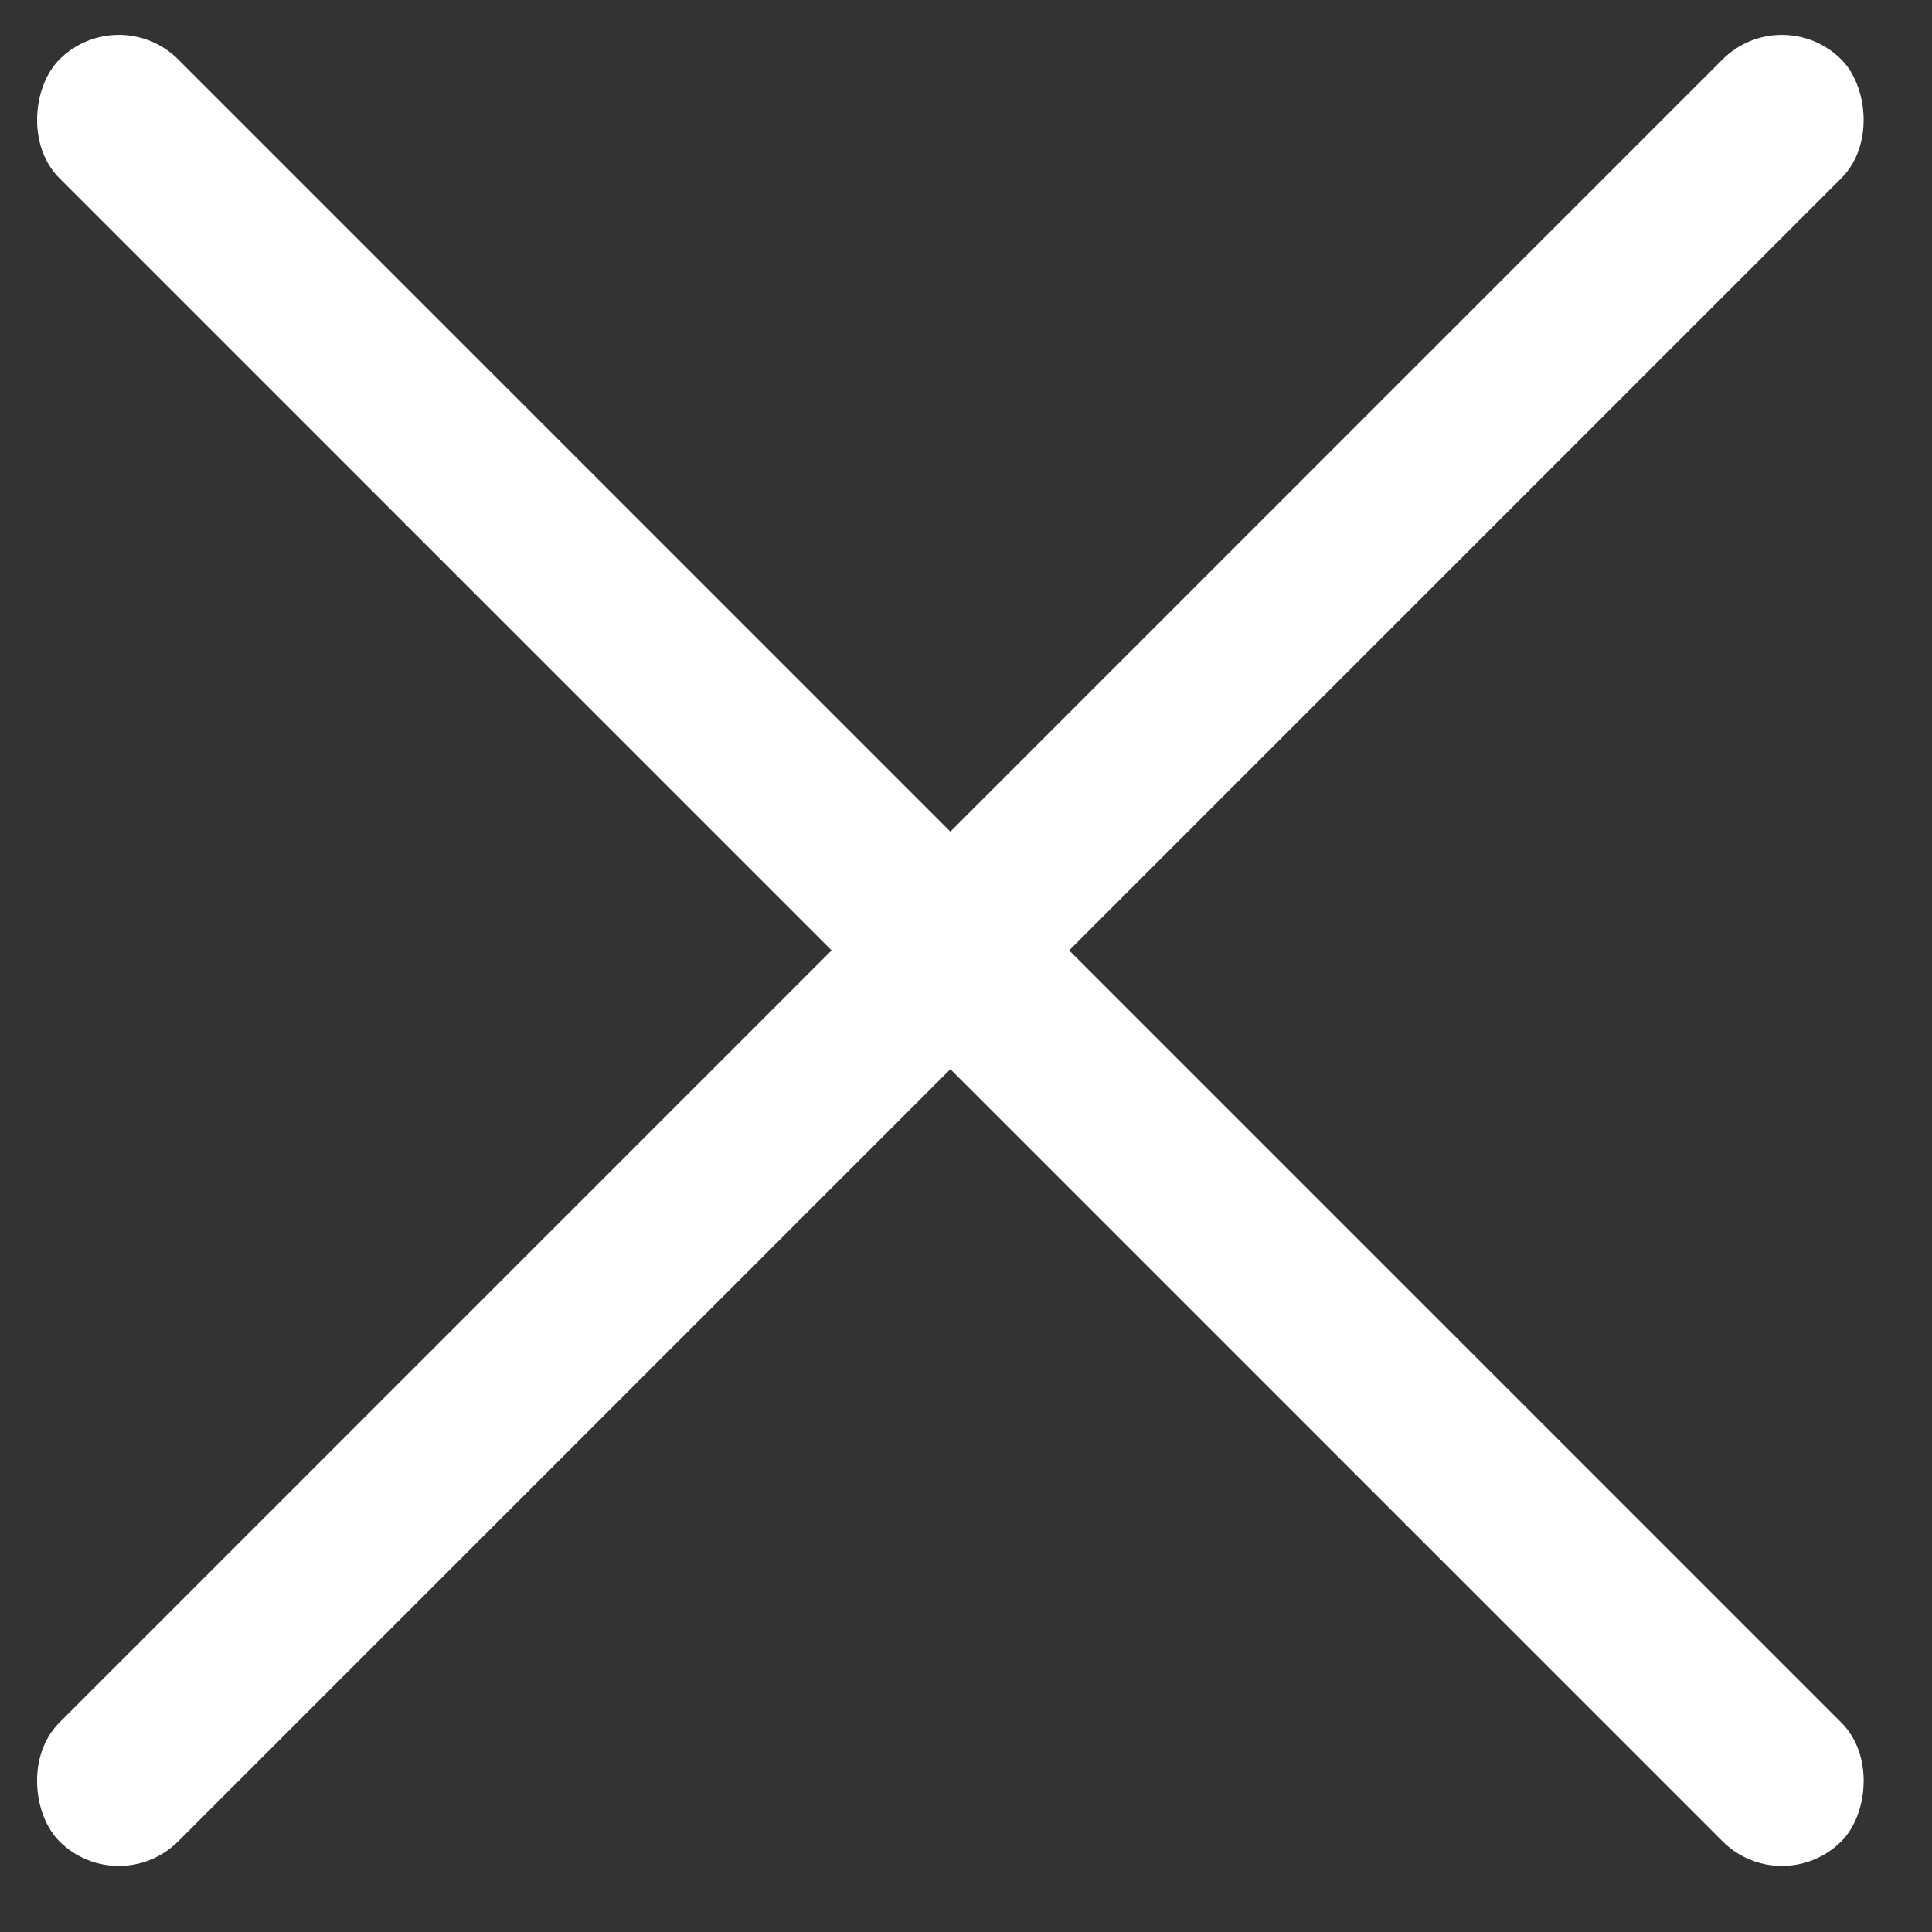
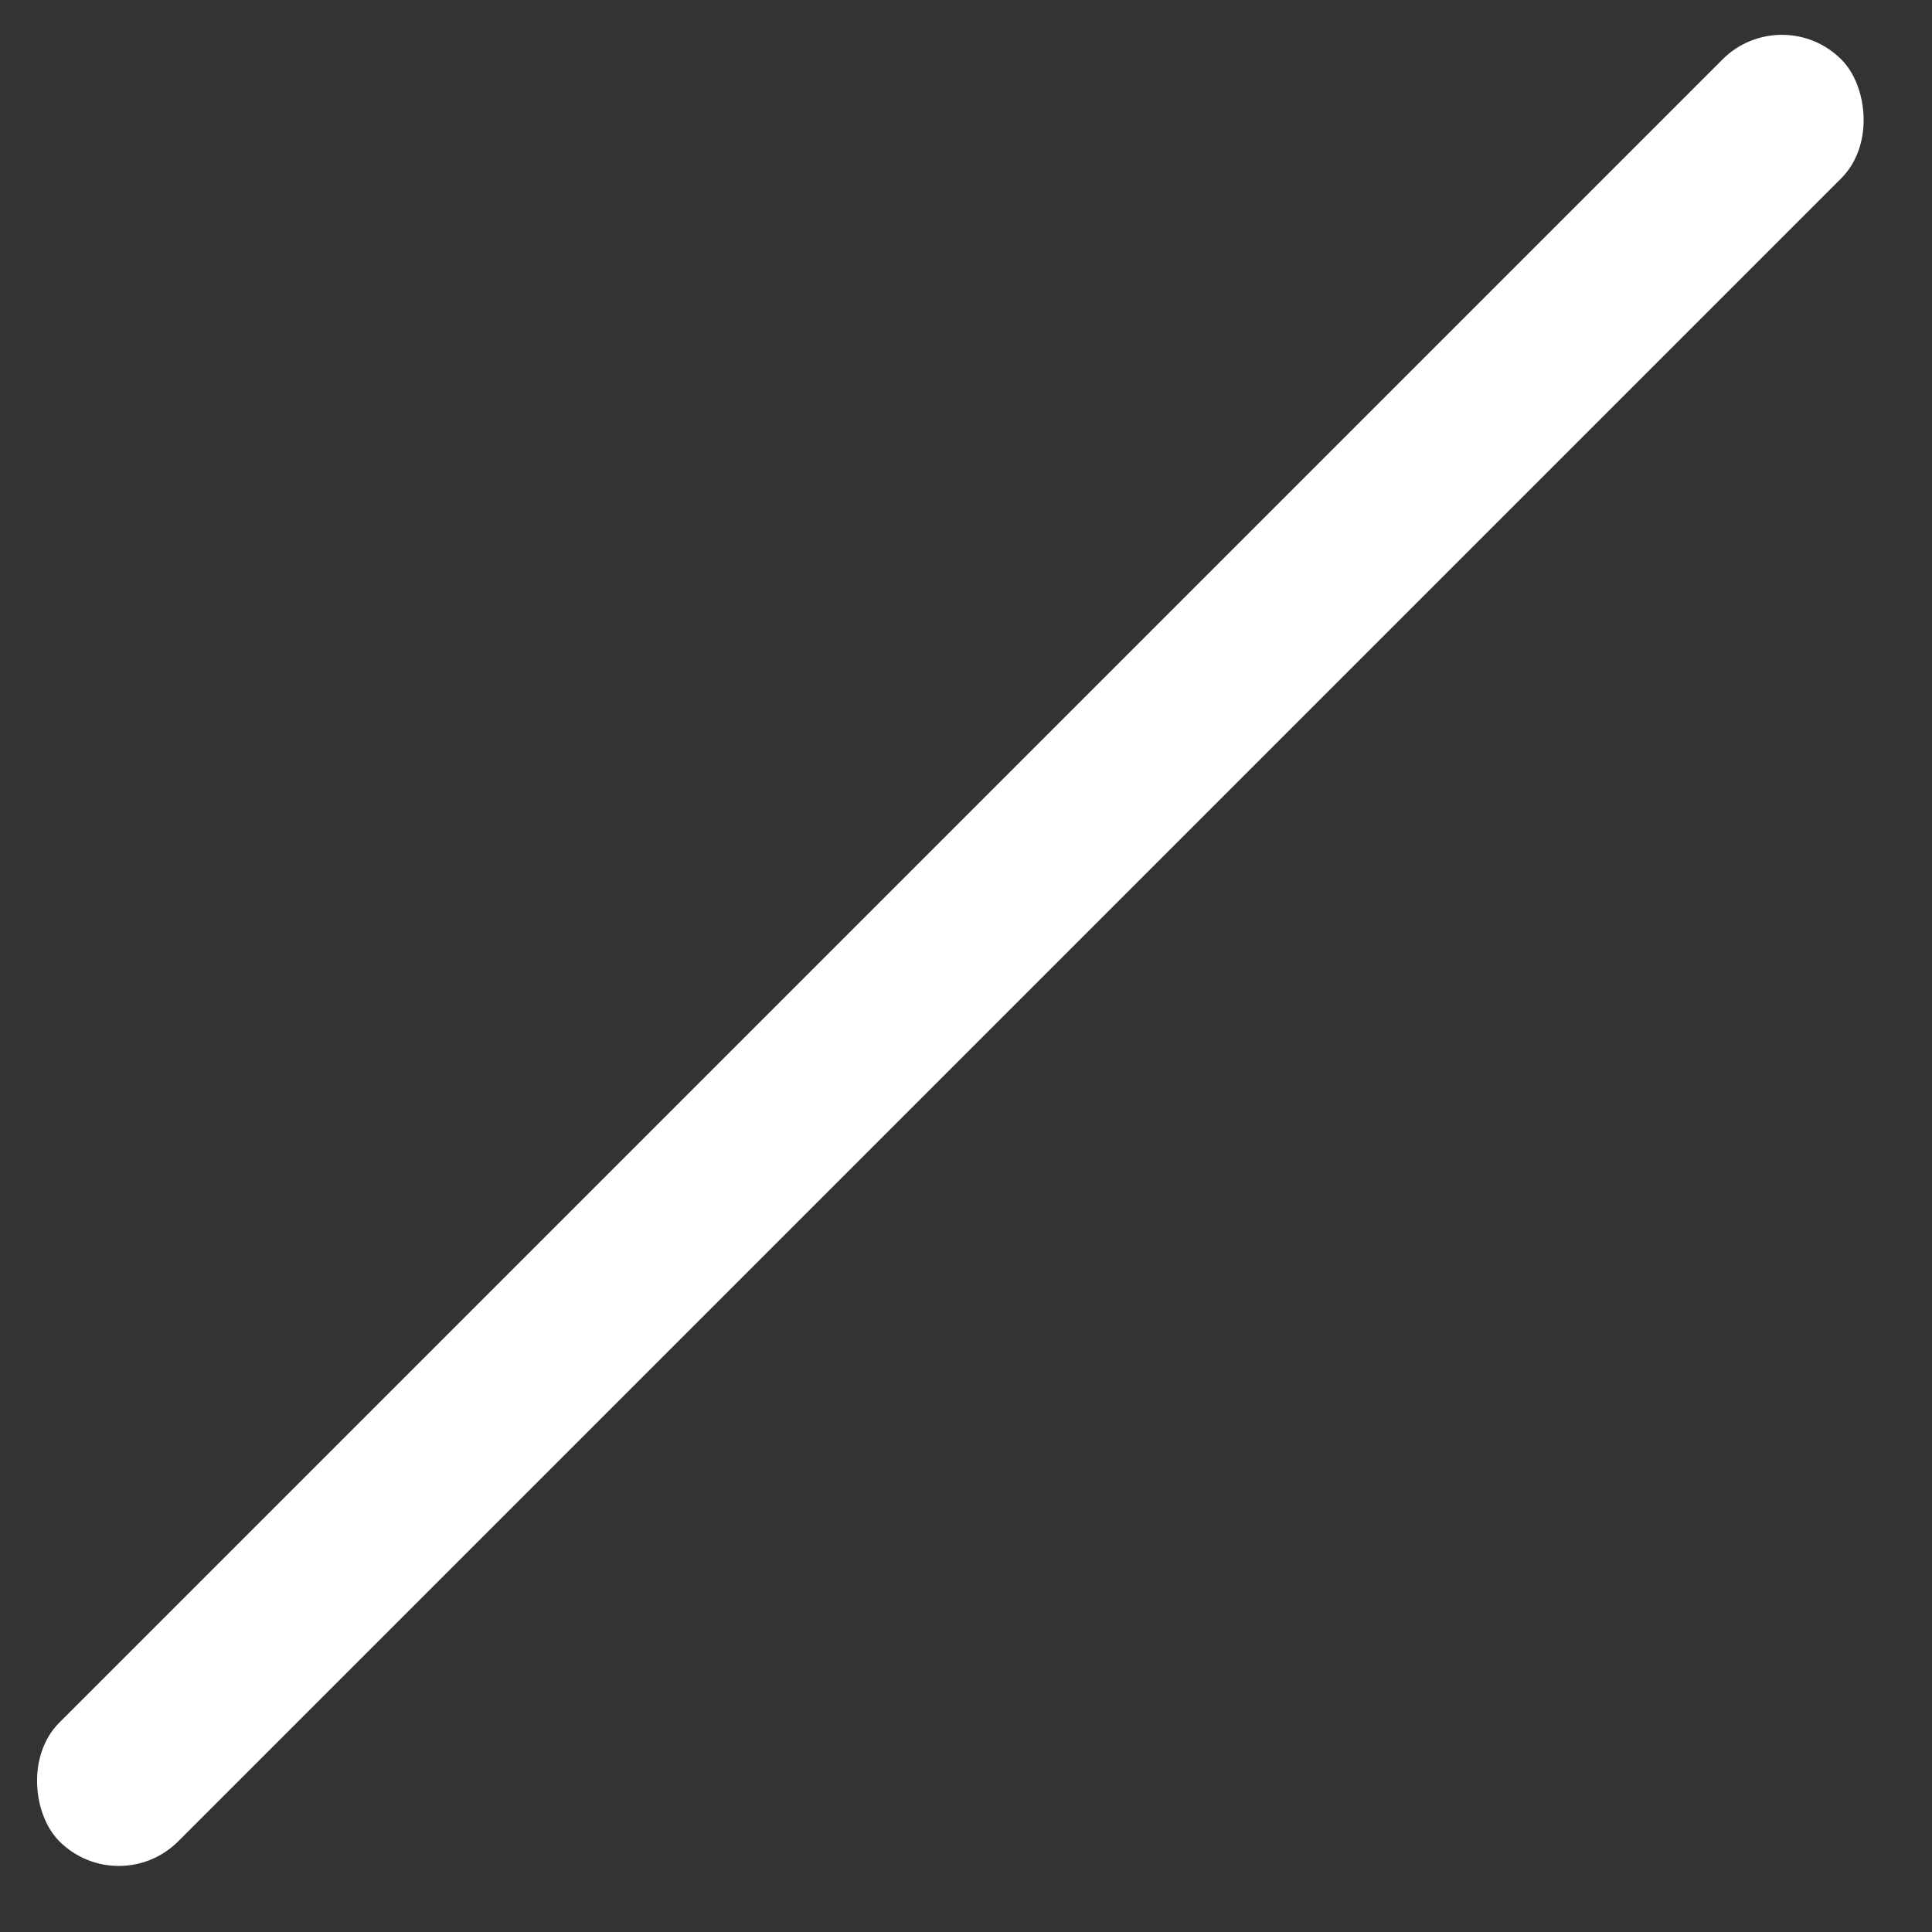
<svg xmlns="http://www.w3.org/2000/svg" width="23" height="23" viewBox="0 0 23 23">
  <rect x="0" y="0" width="23" height="23" fill="#333333" stroke="none" />
  <g fill="#FFF" fill-rule="nonzero">
-     <rect width="30" height="2" x="-3.686" y="10.314" rx="1" transform="rotate(45 11.314 11.314)" />
    <rect width="30" height="2" x="-3.686" y="10.314" rx="1" transform="scale(-1 1) rotate(45 0 -16)" />
  </g>
</svg>